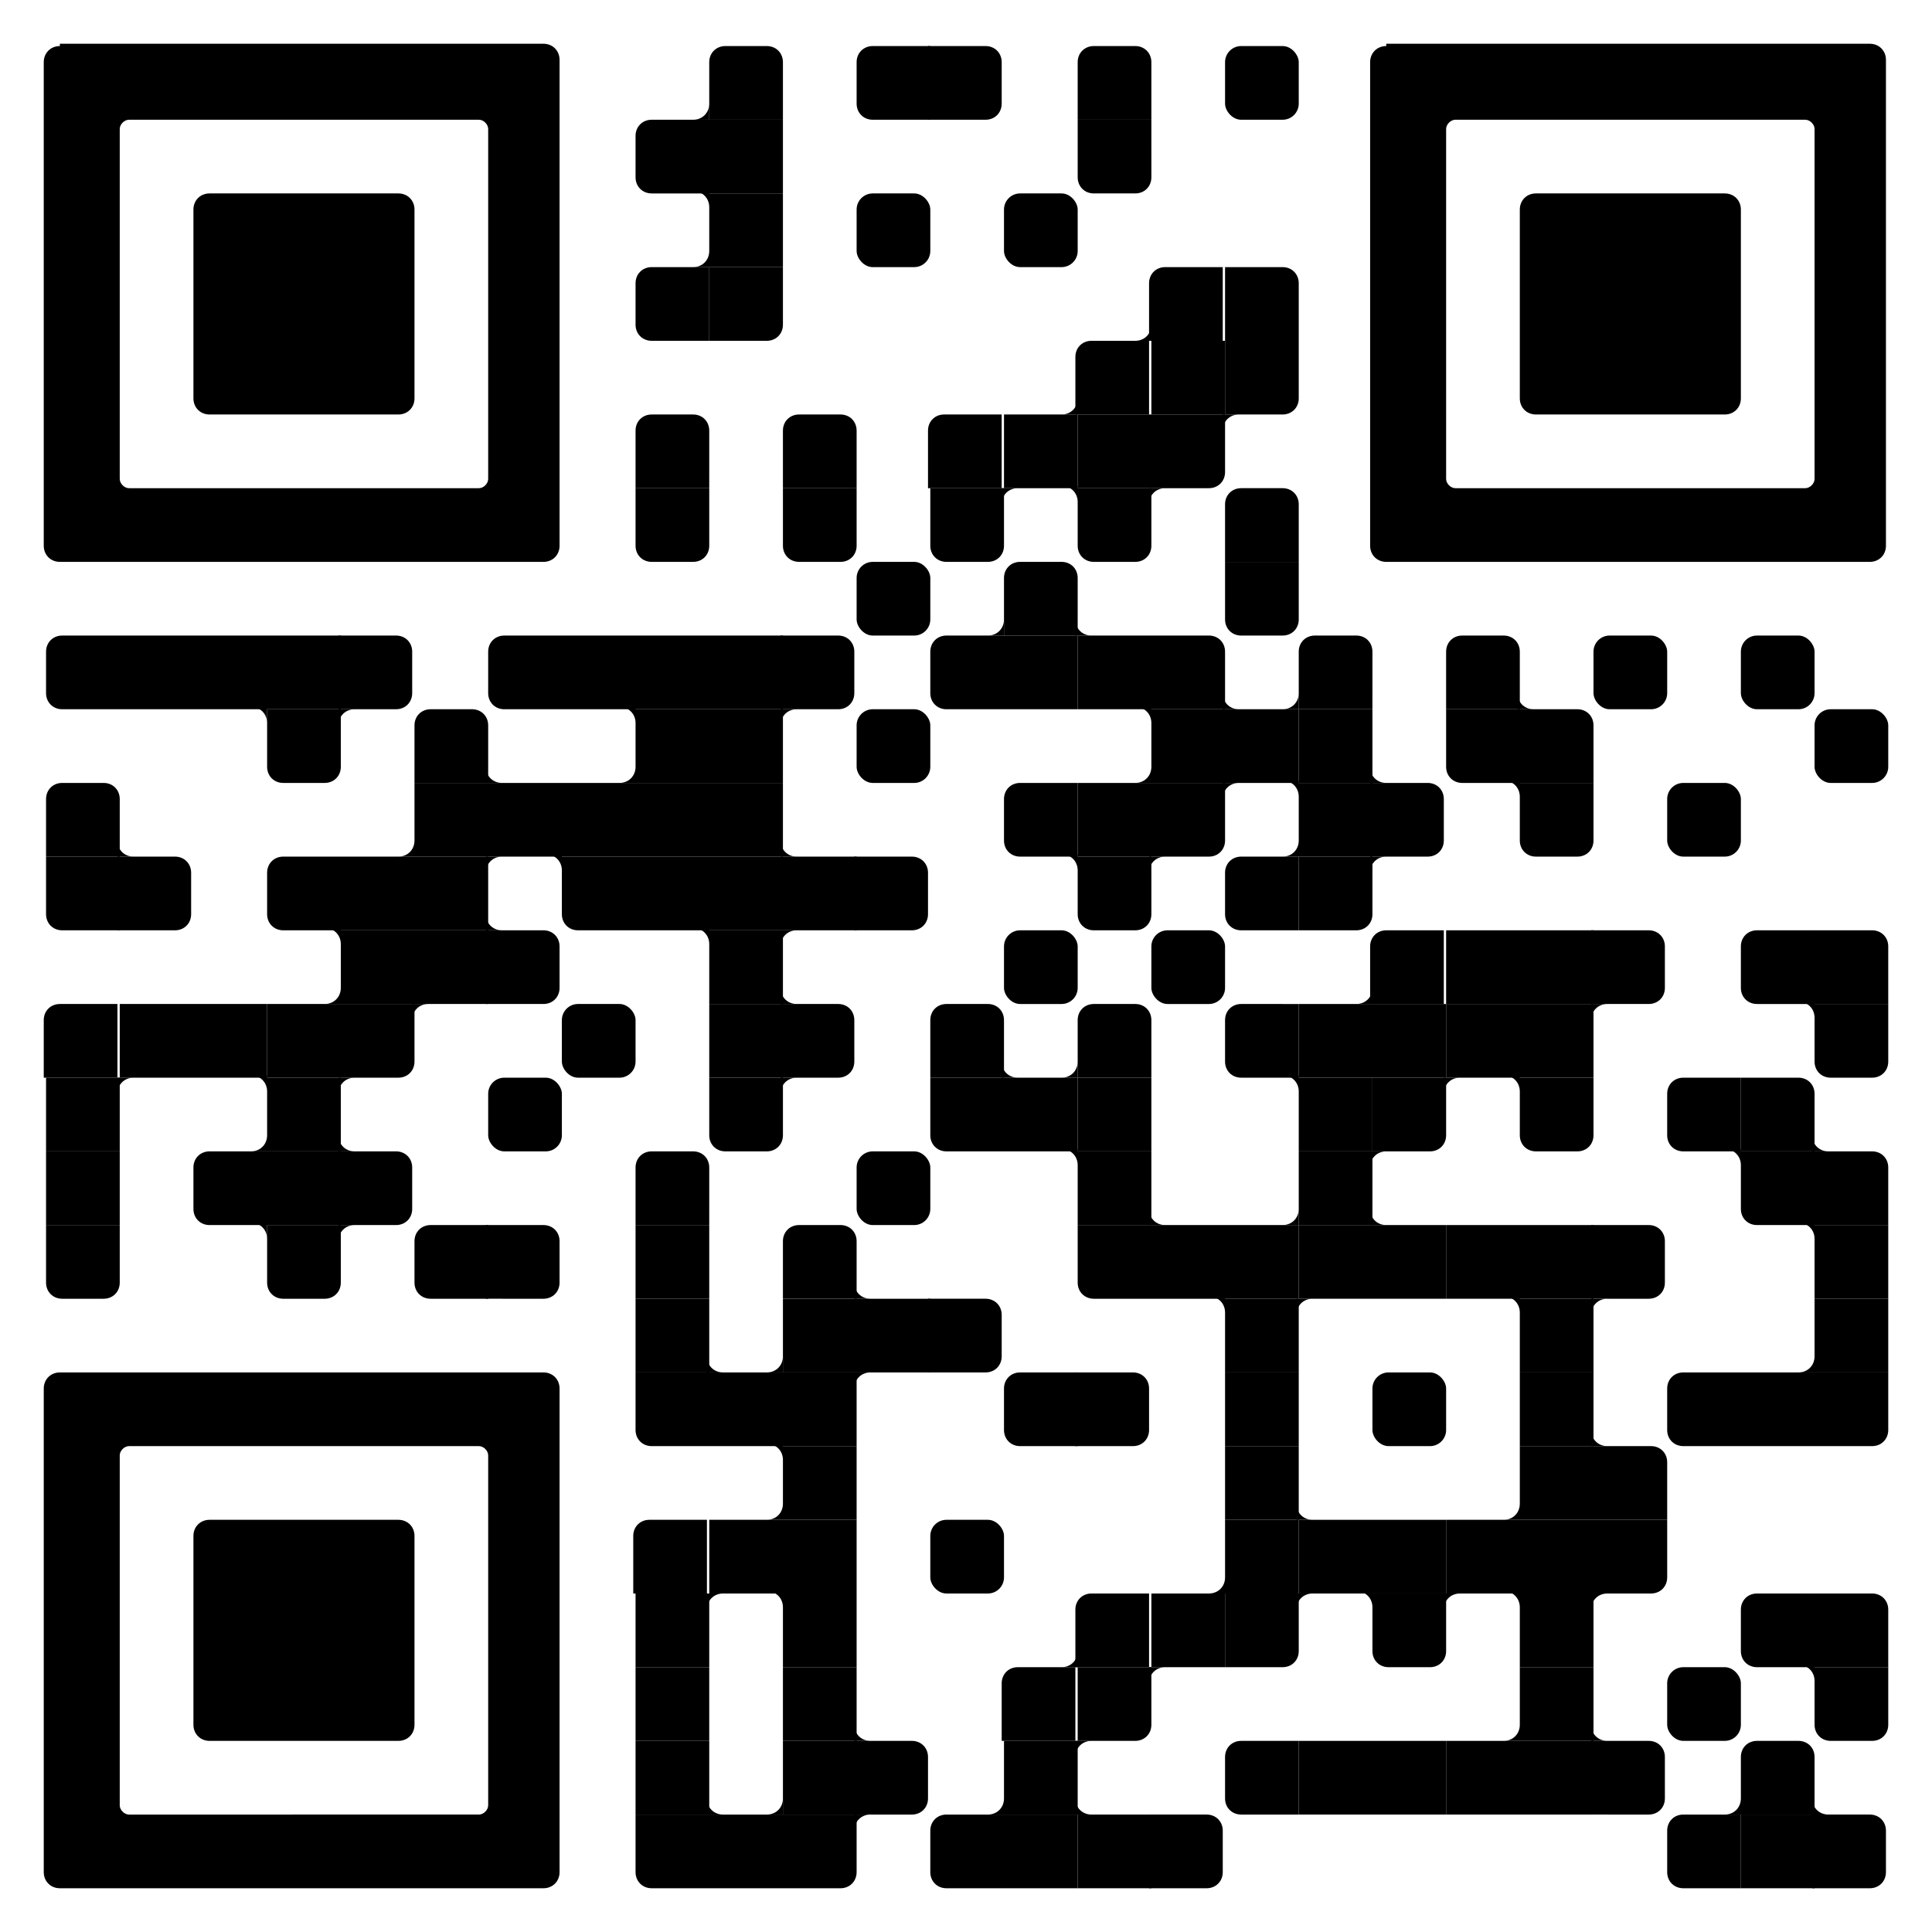
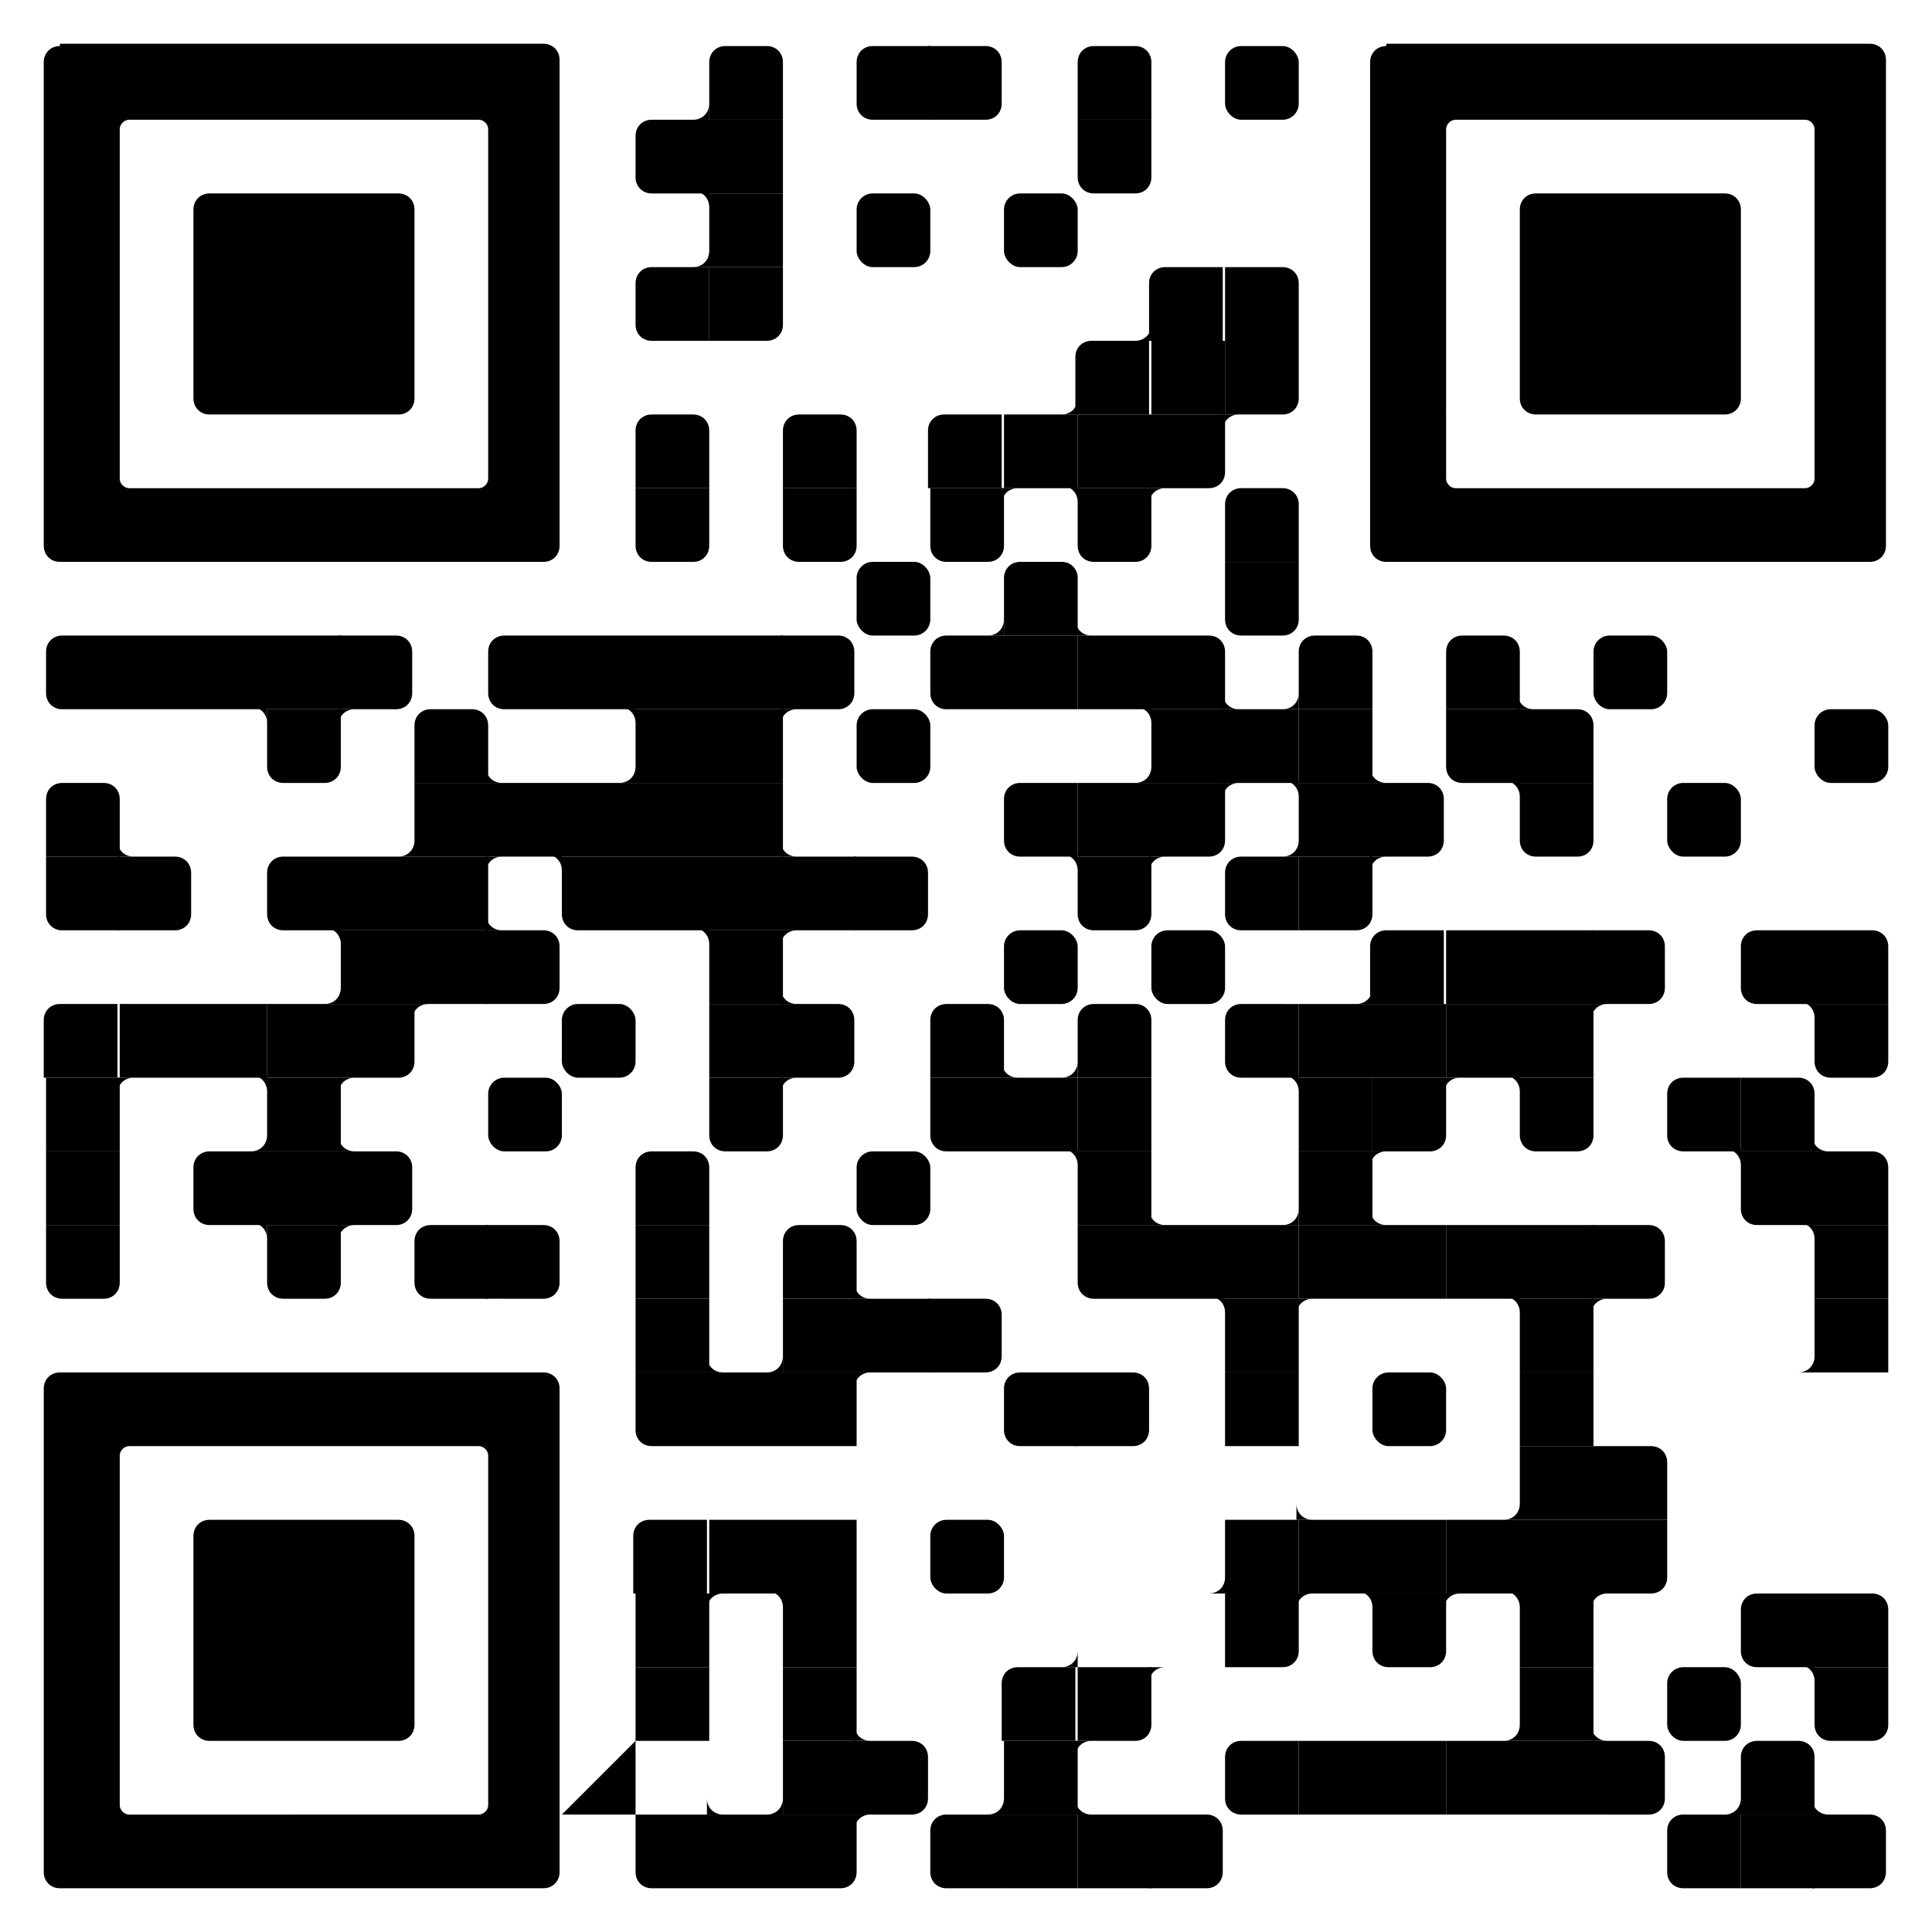
<svg xmlns="http://www.w3.org/2000/svg" viewBox="0 0 83.9 83.9">
  <path d="M0 0h83.9v83.9H0z" style="fill:#fff" />
  <path d="M30.1 5.2c.4 0 .7-.3.7-.7v.7h-.7Z" />
  <path d="M34 4.5V2.7c0-.4-.3-.7-.7-.7h-1.8c-.4 0-.7.3-.7.7v2.5H34v-.7ZM39.7 2h-1.8c-.4 0-.7.3-.7.7v1.8c0 .4.3.7.7.7h2.5V2h-.7Z" />
  <path d="M41 5.2h1.8c.4 0 .7-.3.7-.7V2.7c0-.4-.3-.7-.7-.7h-2.5v3.2h.7Zm9-.7V2.7c0-.4-.3-.7-.7-.7h-1.8c-.4 0-.7.3-.7.7v2.5H50v-.7Z" />
  <rect width="3.2" height="3.2" x="53.2" y="2" rx=".7" ry=".7" />
  <path d="M30.1 5.2h-1.8c-.4 0-.7.3-.7.7v1.8c0 .4.3.7.7.7h2.5V5.2h-.7Zm.7 0H34v3.2h-3.2zm16 2.5c0 .4.3.7.7.7h1.8c.4 0 .7-.3.7-.7V5.2h-3.2v2.5Z" />
  <path d="M30.8 9v-.7h-.7c.4 0 .7.3.7.7Zm-.7 2.6c.4 0 .7-.3.7-.7v.7h-.7Zm.7-3.2H34v3.2h-3.2z" />
  <rect width="3.2" height="3.2" x="37.2" y="8.4" rx=".7" ry=".7" />
  <rect width="3.2" height="3.2" x="43.6" y="8.4" rx=".7" ry=".7" />
  <path d="M30.1 11.6h-1.8c-.4 0-.7.3-.7.7v1.8c0 .4.3.7.7.7h2.5v-3.2h-.7Z" />
  <path d="M34 14.1c0 .4-.3.7-.7.7h-2.5v-3.2H34v2.5Zm15.3.7c.4 0 .7-.3.7-.7v.7h-.7Z" />
  <path d="M50.6 11.6c-.4 0-.7.3-.7.7v2.5h3.2v-3.2h-2.5Zm5.1 0c.4 0 .7.3.7.7v2.5h-3.2v-3.2h2.5ZM46.1 18c.4 0 .7-.3.7-.7v.7h-.7Z" />
  <path d="M47.4 14.8c-.4 0-.7.3-.7.7V18h3.2v-3.2h-2.5Zm2.6 0h3.2V18H50z" />
  <path d="M56.4 17.3c0 .4-.3.7-.7.7h-2.5v-3.2h3.2v2.5Zm-25.6 3.2v-1.8c0-.4-.3-.7-.7-.7h-1.8c-.4 0-.7.3-.7.7v2.5h3.2v-.7Zm6.4 0v-1.8c0-.4-.3-.7-.7-.7h-1.8c-.4 0-.7.3-.7.7v2.5h3.2v-.7ZM41 18c-.4 0-.7.3-.7.7v2.5h3.2V18H41Zm2.6 0h3.2v3.2h-3.2z" />
  <path d="M46.8 18H50v3.2h-3.2zm6.4 2.5c0 .4-.3.7-.7.7H50V18h3.2v2.5Z" />
  <path d="M53.8 18h-.7v.7c0-.4.3-.7.7-.7Zm-26.2 5.7c0 .4.3.7.7.7h1.8c.4 0 .7-.3.7-.7v-2.5h-3.2v2.5Zm6.4 0c0 .4.3.7.7.7h1.8c.4 0 .7-.3.7-.7v-2.5H34v2.5Zm6.4 0c0 .4.3.7.7.7h1.8c.4 0 .7-.3.7-.7v-2.5h-3.2v2.5Z" />
  <path d="M44.2 21.2h-.7v.7c0-.4.3-.7.7-.7Zm2.6.6v-.7h-.7c.4 0 .7.3.7.7Zm0 1.9c0 .4.3.7.7.7h1.8c.4 0 .7-.3.7-.7v-2.5h-3.2v2.5Z" />
  <path d="M50.6 21.2h-.7v.7c0-.4.3-.7.7-.7Zm5.8 2.5v-1.8c0-.4-.3-.7-.7-.7h-1.8c-.4 0-.7.3-.7.7v2.5h3.2v-.7Z" />
  <rect width="3.2" height="3.2" x="37.2" y="24.4" rx=".7" ry=".7" />
  <path d="M42.9 27.6c.4 0 .7-.3.7-.7v.7h-.7Z" />
  <path d="M46.8 26.9v-1.8c0-.4-.3-.7-.7-.7h-1.8c-.4 0-.7.3-.7.7v2.5h3.2v-.7Z" />
  <path d="M47.4 27.6c-.4 0-.7-.3-.7-.7v.7h.7Zm5.8-.7c0 .4.3.7.7.7h1.8c.4 0 .7-.3.7-.7v-2.5h-3.2v2.5Zm-48.7.7H2.7c-.4 0-.7.3-.7.7v1.8c0 .4.3.7.7.7h2.5v-3.2h-.7Zm.7 0h3.2v3.2H5.2zm3.2 0h3.2v3.2H8.4zm3.2 0h3.2v3.2h-3.2z" />
  <path d="M15.4 30.8h1.8c.4 0 .7-.3.7-.7v-1.8c0-.4-.3-.7-.7-.7h-2.5v3.2h.7Zm8.3-3.2h-1.8c-.4 0-.7.3-.7.7v1.8c0 .4.3.7.7.7h2.5v-3.2h-.7Zm.7 0h3.2v3.2h-3.2zm3.2 0h3.2v3.2h-3.2zm3.2 0H34v3.2h-3.2z" />
  <path d="M34.6 30.8h1.8c.4 0 .7-.3.7-.7v-1.8c0-.4-.3-.7-.7-.7h-2.5v3.2h.7Zm8.3-3.2h-1.8c-.4 0-.7.3-.7.7v1.8c0 .4.3.7.7.7h2.5v-3.2h-.7Zm.7 0h3.2v3.2h-3.2z" />
  <path d="M46.8 27.6H50v3.2h-3.2zm5.7 0c.4 0 .7.3.7.7v2.5H50v-3.2h2.5Zm3.2 3.2c.4 0 .7-.3.7-.7v.7h-.7Z" />
  <path d="M53.8 30.8c-.4 0-.7-.3-.7-.7v.7h.7Zm5.8-.7v-1.8c0-.4-.3-.7-.7-.7h-1.8c-.4 0-.7.3-.7.7v2.5h3.2v-.7Zm6.4 0v-1.8c0-.4-.3-.7-.7-.7h-1.8c-.4 0-.7.3-.7.7v2.5H66v-.7Z" />
  <path d="M66.6 30.8c-.4 0-.7-.3-.7-.7v.7h.7Z" />
  <rect width="3.2" height="3.2" x="69.2" y="27.6" rx=".7" ry=".7" />
-   <rect width="3.2" height="3.2" x="75.6" y="27.6" rx=".7" ry=".7" />
  <path d="M11.6 31.4v-.7h-.7c.4 0 .7.3.7.7Z" />
  <path d="M11.6 33.3c0 .4.3.7.7.7h1.8c.4 0 .7-.3.7-.7v-2.5h-3.2v2.5Z" />
  <path d="M15.4 30.8h-.7v.7c0-.4.3-.7.7-.7Zm5.8 2.5v-1.8c0-.4-.3-.7-.7-.7h-1.8c-.4 0-.7.3-.7.7V34h3.2v-.7Z" />
  <path d="M21.8 34c-.4 0-.7-.3-.7-.7v.7h.7Zm5.8-2.6v-.7h-.7c.4 0 .7.3.7.7Zm-.7 2.6c.4 0 .7-.3.7-.7v.7h-.7Zm.7-3.2h3.2V34h-3.2zm3.2 0H34V34h-3.2z" />
  <path d="M34.6 30.8h-.7v.7c0-.4.3-.7.7-.7Z" />
  <rect width="3.2" height="3.2" x="37.2" y="30.8" rx=".7" ry=".7" />
  <path d="M50 31.4v-.7h-.7c.4 0 .7.3.7.7Zm-.7 2.6c.4 0 .7-.3.7-.7v.7h-.7Zm.7-3.2h3.2V34H50zm3.2 0h3.2V34h-3.2z" />
  <path d="M56.4 30.8h3.2V34h-3.2z" />
  <path d="M60.2 34c-.4 0-.7-.3-.7-.7v.7h.7Zm2.6-.7c0 .4.3.7.7.7H66v-3.2h-3.2v2.5Zm5.7-2.5c.4 0 .7.3.7.7V34H66v-3.2h2.5Z" />
  <rect width="3.2" height="3.2" x="78.8" y="30.8" rx=".7" ry=".7" />
  <path d="M5.2 36.5v-1.8c0-.4-.3-.7-.7-.7H2.7c-.4 0-.7.3-.7.7v2.5h3.2v-.7Z" />
  <path d="M5.8 37.2c-.4 0-.7-.3-.7-.7v.7h.7Zm11.5 0c.4 0 .7-.3.7-.7v.7h-.7ZM18 34h3.2v3.2H18zm3.2 0h3.2v3.2h-3.2zm3.2 0h3.2v3.2h-3.2zm3.2 0h3.2v3.2h-3.2zm3.2 0H34v3.2h-3.2z" />
  <path d="M34.6 37.2c-.4 0-.7-.3-.7-.7v.7h.7ZM46.1 34h-1.8c-.4 0-.7.3-.7.7v1.8c0 .4.3.7.7.7h2.5V34h-.7Z" />
  <path d="M46.8 34H50v3.2h-3.2zm6.4 2.5c0 .4-.3.7-.7.7H50V34h3.2v2.5Z" />
  <path d="M53.8 34h-.7v.7c0-.4.3-.7.7-.7Zm2.6.6v-.7h-.7c.4 0 .7.3.7.7Zm-.7 2.6c.4 0 .7-.3.7-.7v.7h-.7Zm.7-3.2h3.2v3.2h-3.2z" />
  <path d="M60.2 37.2H62c.4 0 .7-.3.7-.7v-1.8c0-.4-.3-.7-.7-.7h-2.5v3.2h.7Zm5.8-2.6v-.7h-.7c.4 0 .7.3.7.7Zm0 1.9c0 .4.3.7.7.7h1.8c.4 0 .7-.3.7-.7V34H66v2.5Z" />
  <rect width="3.2" height="3.2" x="72.4" y="34" rx=".7" ry=".7" />
  <path d="M2 39.7c0 .4.3.7.7.7h2.5v-3.2H2v2.5Z" />
  <path d="M5.8 40.4h1.8c.4 0 .7-.3.7-.7v-1.8c0-.4-.3-.7-.7-.7H5.1v3.2h.7Zm8.3-3.2h-1.8c-.4 0-.7.3-.7.7v1.8c0 .4.3.7.7.7h2.5v-3.2h-.7Zm.7 0H18v3.2h-3.2zm3.2 0h3.2v3.2H18z" />
  <path d="M21.8 37.2h-.7v.7c0-.4.3-.7.7-.7Zm2.6.6v-.7h-.7c.4 0 .7.3.7.7Zm-2.6 2.6c-.4 0-.7-.3-.7-.7v.7h.7Zm2.6-.7c0 .4.3.7.7.7h2.5v-3.2h-3.2v2.5Zm3.2-2.5h3.2v3.2h-3.2zm3.2 0H34v3.2h-3.2zm3.2 0h3.2v3.2H34z" />
  <path d="M37.8 40.4h1.8c.4 0 .7-.3.7-.7v-1.8c0-.4-.3-.7-.7-.7h-2.5v3.2h.7Zm9-2.6v-.7h-.7c.4 0 .7.3.7.7Zm0 1.9c0 .4.3.7.7.7h1.8c.4 0 .7-.3.7-.7v-2.5h-3.2v2.5Z" />
  <path d="M50.6 37.2h-.7v.7c0-.4.3-.7.7-.7Zm5.1 0h-1.8c-.4 0-.7.3-.7.7v1.8c0 .4.3.7.7.7h2.5v-3.2h-.7Z" />
  <path d="M59.6 39.7c0 .4-.3.7-.7.7h-2.5v-3.2h3.2v2.5Z" />
  <path d="M60.2 37.2h-.7v.7c0-.4.3-.7.7-.7ZM14.8 41v-.7h-.7c.4 0 .7.3.7.7Zm-.7 2.6c.4 0 .7-.3.7-.7v.7h-.7Zm.7-3.2H18v3.2h-3.2zm3.2 0h3.2v3.2H18z" />
  <path d="M21.8 43.6h1.8c.4 0 .7-.3.7-.7v-1.8c0-.4-.3-.7-.7-.7h-2.5v3.2h.7Zm9-2.6v-.7h-.7c.4 0 .7.3.7.7Zm0-.6H34v3.2h-3.2z" />
  <path d="M34.6 40.4h-.7v.7c0-.4.3-.7.7-.7Zm0 3.2c-.4 0-.7-.3-.7-.7v.7h.7Z" />
  <rect width="3.2" height="3.2" x="43.6" y="40.4" rx=".7" ry=".7" />
  <rect width="3.2" height="3.2" x="50" y="40.4" rx=".7" ry=".7" />
  <path d="M58.9 43.6c.4 0 .7-.3.7-.7v.7h-.7Z" />
  <path d="M60.2 40.4c-.4 0-.7.3-.7.7v2.5h3.2v-3.2h-2.5Zm2.6 0H66v3.2h-3.2zm3.2 0h3.2v3.2H66z" />
  <path d="M69.8 43.6h1.8c.4 0 .7-.3.7-.7v-1.8c0-.4-.3-.7-.7-.7h-2.5v3.2h.7Zm8.3-3.2h-1.8c-.4 0-.7.3-.7.7v1.8c0 .4.3.7.7.7h2.5v-3.2h-.7Zm3.2 0c.4 0 .7.3.7.7v2.5h-3.2v-3.2h2.5ZM2.6 43.6c-.4 0-.7.3-.7.7v2.5h3.2v-3.2H2.6Zm2.6 0h3.2v3.2H5.2zm3.2 0h3.2v3.2H8.4z" />
  <path d="M11.6 43.6h3.2v3.2h-3.2zm6.4 2.5c0 .4-.3.7-.7.7h-2.5v-3.2H18v2.5Z" />
  <path d="M18.6 43.6h-.7v.7c0-.4.3-.7.7-.7Z" />
  <rect width="3.2" height="3.2" x="24.4" y="43.6" rx=".7" ry=".7" />
  <path d="M30.8 43.6H34v3.2h-3.2z" />
  <path d="M34.6 46.8h1.8c.4 0 .7-.3.7-.7v-1.8c0-.4-.3-.7-.7-.7h-2.5v3.2h.7Zm9-.7v-1.8c0-.4-.3-.7-.7-.7h-1.8c-.4 0-.7.3-.7.7v2.5h3.2v-.7Zm2.5.7c.4 0 .7-.3.7-.7v.7h-.7Z" />
  <path d="M44.2 46.8c-.4 0-.7-.3-.7-.7v.7h.7Zm5.8-.7v-1.8c0-.4-.3-.7-.7-.7h-1.8c-.4 0-.7.3-.7.7v2.5H50v-.7Zm5.7-2.5h-1.8c-.4 0-.7.3-.7.7v1.8c0 .4.3.7.7.7h2.5v-3.2h-.7Z" />
  <path d="M56.4 43.6h3.2v3.2h-3.2zm3.2 0h3.2v3.2h-3.2z" />
  <path d="M62.8 43.6H66v3.2h-3.2zm3.2 0h3.2v3.2H66z" />
  <path d="M69.8 43.6h-.7v.7c0-.4.3-.7.7-.7Zm9 .6v-.7h-.7c.4 0 .7.3.7.7Zm0 1.9c0 .4.3.7.7.7h1.8c.4 0 .7-.3.7-.7v-2.5h-3.2v2.5ZM2 46.8h3.2V50H2z" />
  <path d="M5.8 46.8h-.7v.7c0-.4.3-.7.7-.7Zm5.8.6v-.7h-.7c.4 0 .7.3.7.7Zm-.7 2.6c.4 0 .7-.3.7-.7v.7h-.7Zm.7-3.2h3.2V50h-3.2z" />
  <path d="M15.4 46.8h-.7v.7c0-.4.3-.7.7-.7Zm0 3.2c-.4 0-.7-.3-.7-.7v.7h.7Z" />
  <rect width="3.2" height="3.2" x="21.2" y="46.8" rx=".7" ry=".7" />
  <path d="M30.8 49.3c0 .4.3.7.7.7h1.8c.4 0 .7-.3.7-.7v-2.5h-3.2v2.5Z" />
  <path d="M34.6 46.8h-.7v.7c0-.4.3-.7.7-.7Zm5.8 2.5c0 .4.3.7.7.7h2.5v-3.2h-3.2v2.5Zm3.2-2.5h3.2V50h-3.2z" />
  <path d="M46.8 46.8H50V50h-3.2zm9.6.6v-.7h-.7c.4 0 .7.3.7.7Zm0-.6h3.2V50h-3.2z" />
  <path d="M62.8 49.3c0 .4-.3.7-.7.7h-2.5v-3.2h3.2v2.5Z" />
  <path d="M63.4 46.8h-.7v.7c0-.4.3-.7.7-.7Zm2.6.6v-.7h-.7c.4 0 .7.3.7.7Zm0 1.9c0 .4.3.7.7.7h1.8c.4 0 .7-.3.7-.7v-2.5H66v2.5Zm8.9-2.5h-1.8c-.4 0-.7.3-.7.7v1.8c0 .4.3.7.7.7h2.5v-3.2h-.7Z" />
  <path d="M78.1 46.8c.4 0 .7.3.7.7V50h-3.2v-3.2h2.5Z" />
  <path d="M79.4 50c-.4 0-.7-.3-.7-.7v.7h.7ZM2 50h3.2v3.2H2zm8.9 0H9.1c-.4 0-.7.3-.7.7v1.8c0 .4.3.7.7.7h2.5V50h-.7Zm.7 0h3.2v3.2h-3.2z" />
  <path d="M15.4 53.2h1.8c.4 0 .7-.3.7-.7v-1.8c0-.4-.3-.7-.7-.7h-2.5v3.2h.7Zm15.4-.7v-1.8c0-.4-.3-.7-.7-.7h-1.8c-.4 0-.7.3-.7.7v2.5h3.2v-.7Z" />
  <rect width="3.2" height="3.2" x="37.2" y="50" rx=".7" ry=".7" />
  <path d="M46.8 50.6v-.7h-.7c.4 0 .7.3.7.7Zm0-.6H50v3.2h-3.2z" />
  <path d="M50.6 53.2c-.4 0-.7-.3-.7-.7v.7h.7Zm5.1 0c.4 0 .7-.3.7-.7v.7h-.7Z" />
  <path d="M56.4 50h3.2v3.2h-3.2z" />
  <path d="M60.2 50h-.7v.7c0-.4.3-.7.7-.7Zm0 3.2c-.4 0-.7-.3-.7-.7v.7h.7Zm15.4-2.6v-.7h-.7c.4 0 .7.3.7.7Zm0 1.9c0 .4.3.7.7.7h2.5V50h-3.2v2.5Zm5.7-2.5c.4 0 .7.3.7.7v2.5h-3.2V50h2.5ZM2 55.7c0 .4.3.7.7.7h1.8c.4 0 .7-.3.7-.7v-2.5H2v2.5Zm9.6-1.9v-.7h-.7c.4 0 .7.3.7.7Z" />
  <path d="M11.6 55.7c0 .4.3.7.7.7h1.8c.4 0 .7-.3.7-.7v-2.5h-3.2v2.5Z" />
  <path d="M15.4 53.2h-.7v.7c0-.4.3-.7.7-.7Zm5.1 0h-1.8c-.4 0-.7.3-.7.7v1.8c0 .4.3.7.7.7h2.5v-3.2h-.7Z" />
  <path d="M21.8 56.4h1.8c.4 0 .7-.3.7-.7v-1.8c0-.4-.3-.7-.7-.7h-2.5v3.2h.7Zm5.8-3.2h3.2v3.2h-3.2zm9.6 2.5v-1.8c0-.4-.3-.7-.7-.7h-1.8c-.4 0-.7.3-.7.7v2.5h3.2v-.7Z" />
  <path d="M37.8 56.4c-.4 0-.7-.3-.7-.7v.7h.7Zm9-.7c0 .4.3.7.7.7H50v-3.2h-3.2v2.5Zm3.2-2.5h3.2v3.2H50zm3.2 0h3.2v3.2h-3.2z" />
  <path d="M56.4 53.2h3.2v3.2h-3.2zm3.2 0h3.2v3.2h-3.2z" />
  <path d="M62.8 53.2H66v3.2h-3.2zm3.2 0h3.2v3.2H66z" />
  <path d="M69.8 56.4h1.8c.4 0 .7-.3.7-.7v-1.8c0-.4-.3-.7-.7-.7h-2.5v3.2h.7Zm9-2.6v-.7h-.7c.4 0 .7.3.7.7Zm0-.6H82v3.2h-3.2zm-51.2 3.2h3.2v3.2h-3.2zm5.7 3.2c.4 0 .7-.3.7-.7v.7h-.7Z" />
  <path d="M31.4 59.6c-.4 0-.7-.3-.7-.7v.7h.7Zm2.6-3.2h3.2v3.2H34zm3.2 0h3.2v3.2h-3.2z" />
  <path d="M41 59.6h1.8c.4 0 .7-.3.7-.7v-1.8c0-.4-.3-.7-.7-.7h-2.5v3.2h.7ZM53.2 57v-.7h-.7c.4 0 .7.3.7.7Zm0-.6h3.2v3.2h-3.2z" />
  <path d="M57 56.4h-.7v.7c0-.4.3-.7.7-.7Zm9 .6v-.7h-.7c.4 0 .7.3.7.7Zm0-.6h3.2v3.2H66z" />
  <path d="M69.8 56.4h-.7v.7c0-.4.3-.7.7-.7Zm8.3 3.2c.4 0 .7-.3.7-.7v.7h-.7Zm.7-3.2H82v3.2h-3.2zm-51.2 5.7c0 .4.3.7.7.7h2.5v-3.2h-3.2v2.5Zm3.2-2.5H34v3.2h-3.2zm3.2 0h3.2v3.2H34z" />
  <path d="M37.8 59.6h-.7v.7c0-.4.3-.7.7-.7Zm8.3 0h-1.8c-.4 0-.7.3-.7.7v1.8c0 .4.3.7.7.7h2.5v-3.2h-.7Z" />
  <path d="M47.4 62.8h1.8c.4 0 .7-.3.7-.7v-1.8c0-.4-.3-.7-.7-.7h-2.5v3.2h.7Zm5.8-3.2h3.2v3.2h-3.2z" />
  <rect width="3.2" height="3.2" x="59.6" y="59.6" rx=".7" ry=".7" />
  <path d="M66 59.6h3.2v3.2H66z" />
-   <path d="M69.8 62.8c-.4 0-.7-.3-.7-.7v.7h.7Zm5.1-3.2h-1.8c-.4 0-.7.3-.7.7v1.8c0 .4.3.7.7.7h2.5v-3.2h-.7Zm.7 0h3.2v3.2h-3.2zm6.4 2.5c0 .4-.3.7-.7.7h-2.5v-3.2H82v2.5Zm-48 1.3v-.7h-.7c.4 0 .7.3.7.7Zm-.7 2.6c.4 0 .7-.3.7-.7v.7h-.7Zm.7-3.2h3.2V66H34zm19.2 0h3.2V66h-3.2z" />
  <path d="M57 66c-.4 0-.7-.3-.7-.7v.7h.7Zm8.3 0c.4 0 .7-.3.7-.7v.7h-.7Zm.7-3.2h3.2V66H66zm5.7 0c.4 0 .7.3.7.7V66h-3.2v-3.2h2.5ZM28.2 66c-.4 0-.7.3-.7.7v2.5h3.2V66h-2.5Zm2.6 0H34v3.2h-3.2zm3.2 0h3.2v3.2H34z" />
  <rect width="3.2" height="3.2" x="40.4" y="66" rx=".7" ry=".7" />
  <path d="M52.5 69.2c.4 0 .7-.3.7-.7v.7h-.7Zm.7-3.2h3.2v3.2h-3.2z" />
  <path d="M56.4 66h3.2v3.2h-3.2zm3.2 0h3.2v3.2h-3.2z" />
  <path d="M62.8 66H66v3.2h-3.2zm3.2 0h3.2v3.2H66zm6.4 2.5c0 .4-.3.7-.7.7h-2.5V66h3.2v2.5Zm-44.8.7h3.2v3.2h-3.2z" />
  <path d="M31.4 69.2h-.7v.7c0-.4.3-.7.7-.7Zm2.6.6v-.7h-.7c.4 0 .7.3.7.7Zm0-.6h3.2v3.2H34zm12.1 3.2c.4 0 .7-.3.7-.7v.7h-.7Z" />
-   <path d="M47.4 69.2c-.4 0-.7.3-.7.7v2.5h3.2v-3.2h-2.5Zm2.6 0h3.2v3.2H50z" />
  <path d="M56.4 71.7c0 .4-.3.7-.7.7h-2.5v-3.2h3.2v2.5Z" />
  <path d="M57 69.2h-.7v.7c0-.4.3-.7.7-.7Zm2.6.6v-.7h-.7c.4 0 .7.3.7.7Zm0 1.9c0 .4.3.7.7.7h1.8c.4 0 .7-.3.7-.7v-2.5h-3.2v2.5Z" />
  <path d="M63.4 69.2h-.7v.7c0-.4.3-.7.7-.7Zm2.6.6v-.7h-.7c.4 0 .7.3.7.7Zm0-.6h3.2v3.2H66z" />
  <path d="M69.8 69.2h-.7v.7c0-.4.3-.7.7-.7Zm8.3 0h-1.8c-.4 0-.7.3-.7.7v1.8c0 .4.3.7.7.7h2.5v-3.2h-.7Zm3.2 0c.4 0 .7.3.7.7v2.5h-3.2v-3.2h2.5Zm-53.7 3.2h3.2v3.2h-3.2zm6.4 0h3.2v3.2H34z" />
  <path d="M37.8 75.6c-.4 0-.7-.3-.7-.7v.7h.7Zm6.4-3.2c-.4 0-.7.3-.7.7v2.5h3.2v-3.2h-2.5Zm5.8 2.5c0 .4-.3.7-.7.7h-2.5v-3.2H50v2.5Z" />
  <path d="M50.6 72.4h-.7v.7c0-.4.3-.7.7-.7Zm14.7 3.2c.4 0 .7-.3.7-.7v.7h-.7Zm.7-3.2h3.2v3.2H66z" />
  <path d="M69.8 75.6c-.4 0-.7-.3-.7-.7v.7h.7Z" />
  <rect width="3.2" height="3.2" x="72.4" y="72.4" rx=".7" ry=".7" />
-   <path d="M78.8 73v-.7h-.7c.4 0 .7.3.7.7Zm0 1.9c0 .4.3.7.7.7h1.8c.4 0 .7-.3.7-.7v-2.5h-3.2v2.5Zm-51.2.7h3.2v3.2h-3.2zm5.7 3.2c.4 0 .7-.3.7-.7v.7h-.7Z" />
+   <path d="M78.8 73v-.7h-.7c.4 0 .7.3.7.7Zm0 1.9c0 .4.3.7.7.7h1.8c.4 0 .7-.3.7-.7v-2.5h-3.2v2.5Zm-51.2.7v3.2h-3.2zm5.7 3.2c.4 0 .7-.3.7-.7v.7h-.7Z" />
  <path d="M31.4 78.8c-.4 0-.7-.3-.7-.7v.7h.7Zm2.6-3.2h3.2v3.2H34z" />
  <path d="M37.8 78.8h1.8c.4 0 .7-.3.7-.7v-1.8c0-.4-.3-.7-.7-.7h-2.5v3.2h.7Zm5.1 0c.4 0 .7-.3.7-.7v.7h-.7Zm.7-3.2h3.2v3.2h-3.2z" />
  <path d="M47.4 75.6h-.7v.7c0-.4.3-.7.7-.7Zm0 3.2c-.4 0-.7-.3-.7-.7v.7h.7Zm8.3-3.2h-1.8c-.4 0-.7.3-.7.7v1.8c0 .4.3.7.7.7h2.5v-3.2h-.7Z" />
  <path d="M56.4 75.6h3.2v3.2h-3.2zm3.2 0h3.2v3.2h-3.2z" />
  <path d="M62.8 75.6H66v3.2h-3.2zm3.2 0h3.2v3.2H66z" />
  <path d="M69.8 78.8h1.8c.4 0 .7-.3.7-.7v-1.8c0-.4-.3-.7-.7-.7h-2.5v3.2h.7Zm5.1 0c.4 0 .7-.3.7-.7v.7h-.7Zm3.9-.7v-1.8c0-.4-.3-.7-.7-.7h-1.8c-.4 0-.7.3-.7.7v2.5h3.2v-.7Z" />
  <path d="M79.4 78.8c-.4 0-.7-.3-.7-.7v.7h.7Zm-51.8 2.5c0 .4.3.7.7.7h2.5v-3.2h-3.2v2.5Zm3.2-2.5H34V82h-3.2zm6.4 2.5c0 .4-.3.7-.7.7H34v-3.2h3.2v2.5Z" />
  <path d="M37.8 78.8h-.7v.7c0-.4.3-.7.7-.7Zm5.1 0h-1.8c-.4 0-.7.3-.7.7v1.8c0 .4.3.7.7.7h2.5v-3.2h-.7Zm.7 0h3.2V82h-3.2z" />
  <path d="M46.8 78.8H50V82h-3.2z" />
  <path d="M50.6 82h1.8c.4 0 .7-.3.7-.7v-1.8c0-.4-.3-.7-.7-.7h-2.5V82h.7Zm24.3-3.2h-1.8c-.4 0-.7.3-.7.7v1.8c0 .4.3.7.7.7h2.5v-3.2h-.7Z" />
  <path d="M75.6 78.8h3.2V82h-3.2z" />
  <path d="M79.4 82h1.8c.4 0 .7-.3.7-.7v-1.8c0-.4-.3-.7-.7-.7h-2.5V82h.7ZM2.6 2c-.4 0-.7.3-.7.7v21c0 .4.3.7.7.7h21c.4 0 .7-.3.7-.7V2.6c0-.4-.3-.7-.7-.7h-21Zm18.6 6.4v12.4c0 .2-.2.4-.4.4H5.6c-.2 0-.4-.2-.4-.4V5.6c0-.2.2-.4.4-.4h15.2c.2 0 .4.2.4.4v2.8Z" />
  <path d="M18 14.8V9.1c0-.4-.3-.7-.7-.7H9.1c-.4 0-.7.3-.7.7v8.2c0 .4.3.7.7.7h8.2c.4 0 .7-.3.7-.7v-2.5ZM60.2 2c-.4 0-.7.3-.7.7v21c0 .4.3.7.7.7h21c.4 0 .7-.3.7-.7V2.6c0-.4-.3-.7-.7-.7h-21Zm18.6 6.4v12.4c0 .2-.2.4-.4.4H63.2c-.2 0-.4-.2-.4-.4V5.6c0-.2.2-.4.4-.4h15.2c.2 0 .4.2.4.4v2.8Z" />
  <path d="M75.6 14.8V9.1c0-.4-.3-.7-.7-.7h-8.2c-.4 0-.7.3-.7.7v8.2c0 .4.3.7.7.7h8.2c.4 0 .7-.3.7-.7v-2.5Zm-73 44.8c-.4 0-.7.3-.7.7v21c0 .4.3.7.7.7h21c.4 0 .7-.3.7-.7v-21c0-.4-.3-.7-.7-.7h-21ZM21.2 66v12.4c0 .2-.2.4-.4.4H5.6c-.2 0-.4-.2-.4-.4V63.2c0-.2.2-.4.4-.4h15.2c.2 0 .4.2.4.4V66Z" />
  <path d="M18 72.4v-5.7c0-.4-.3-.7-.7-.7H9.1c-.4 0-.7.3-.7.7v8.2c0 .4.3.7.7.7h8.2c.4 0 .7-.3.7-.7v-2.5Z" />
</svg>